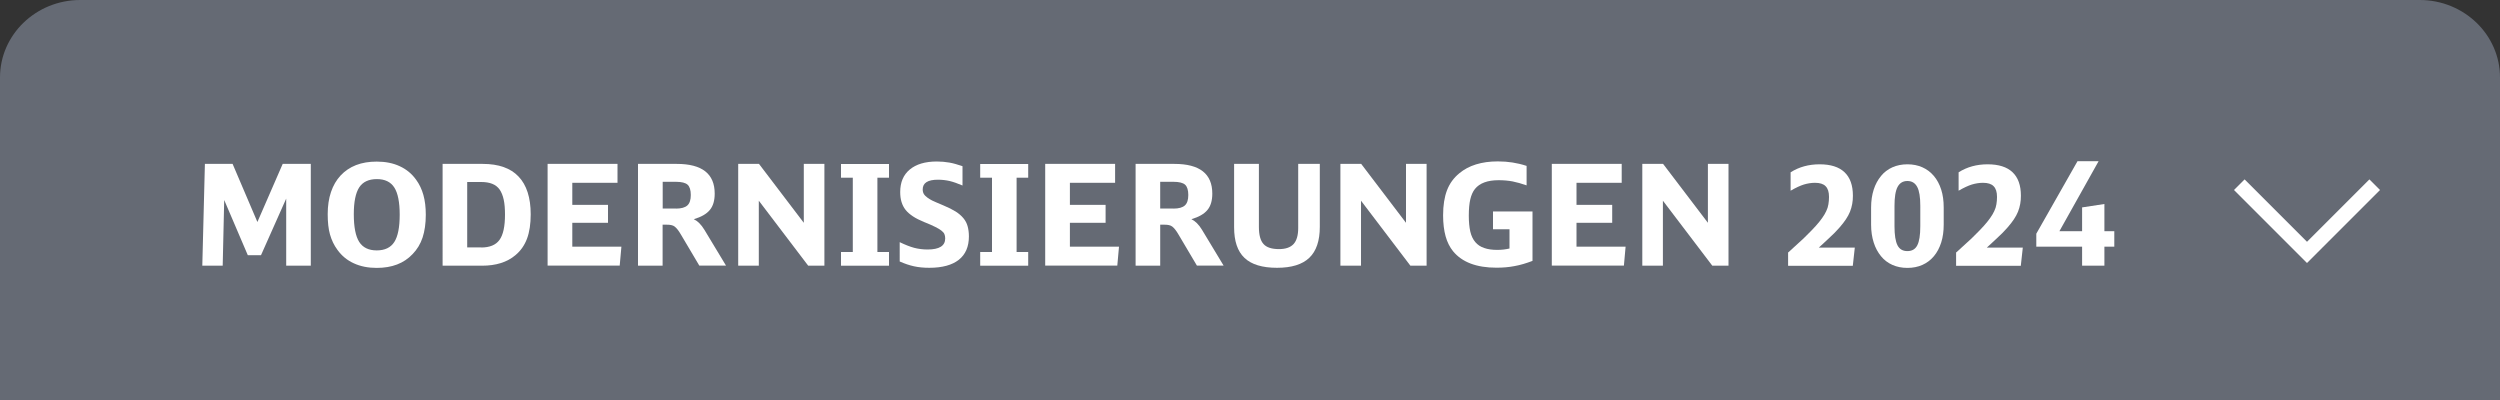
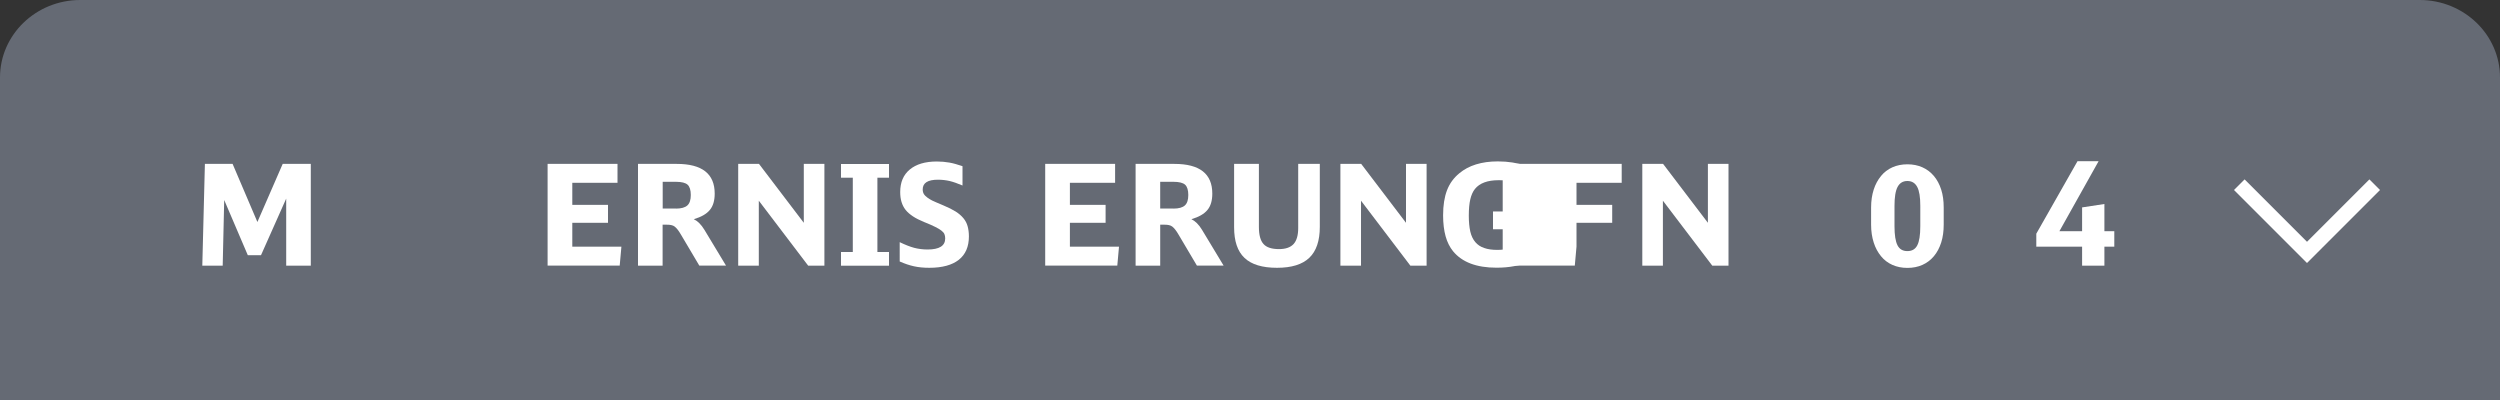
<svg xmlns="http://www.w3.org/2000/svg" version="1.1" id="Ebene_1" x="0px" y="0px" viewBox="0 0 250 40" enable-background="new 0 0 250 40" xml:space="preserve">
  <rect x="0" y="0" width="250" height="40" fill="#333333" stroke="none" />
  <path fill="#656A74" d="M250,40H0V7.75C0,3.47,3.6,0,8.03,0h233.94C246.4,0,250,3.47,250,7.75V40z" />
  <g id="XMLID_00000034784729191581438410000001608962901297607350_">
    <path fill="#FFFFFF" d="M20.49,16.39h2.77l2.48,5.81l2.53-5.81h2.81v10.18h-2.46v-6.71l-2.52,5.66h-1.32L22.42,20l-0.15,6.57h-2.04   L20.49,16.39z" />
-     <path fill="#FFFFFF" d="M37.67,16.16c0.87,0,1.64,0.15,2.3,0.46c0.66,0.3,1.21,0.75,1.64,1.35c0.33,0.45,0.57,0.96,0.73,1.53   c0.16,0.57,0.24,1.23,0.24,1.97c0,0.88-0.11,1.64-0.32,2.28s-0.55,1.2-1.01,1.67c-0.87,0.92-2.06,1.37-3.58,1.37   c-0.86,0-1.62-0.15-2.29-0.46c-0.66-0.3-1.21-0.75-1.64-1.35c-0.34-0.46-0.58-0.97-0.74-1.53s-0.23-1.24-0.23-2.04   c0-0.82,0.11-1.56,0.33-2.21s0.54-1.2,0.96-1.65c0.42-0.45,0.93-0.8,1.54-1.04C36.22,16.27,36.91,16.16,37.67,16.16z M37.69,17.91   c-0.82,0-1.41,0.28-1.77,0.83c-0.36,0.56-0.54,1.45-0.54,2.68c0,1.28,0.18,2.2,0.54,2.77c0.36,0.56,0.94,0.85,1.75,0.85   s1.4-0.28,1.76-0.84c0.36-0.56,0.54-1.47,0.54-2.73c0-1.25-0.18-2.16-0.54-2.72C39.07,18.19,38.49,17.91,37.69,17.91z" />
-     <path fill="#FFFFFF" d="M44.26,16.39h4.01c1.59,0,2.79,0.42,3.59,1.27c0.8,0.84,1.21,2.1,1.21,3.77c0,0.96-0.12,1.77-0.37,2.44   c-0.25,0.66-0.63,1.21-1.16,1.65c-0.83,0.7-1.94,1.05-3.34,1.05h-3.94V16.39z M48.11,24.75c0.86,0,1.47-0.25,1.84-0.76   s0.55-1.35,0.55-2.53c0-0.59-0.04-1.09-0.13-1.5c-0.09-0.41-0.23-0.75-0.41-1.01c-0.19-0.26-0.43-0.45-0.74-0.57   c-0.3-0.12-0.67-0.18-1.11-0.18h-1.39v6.54H48.11z" />
    <path fill="#FFFFFF" d="M54.76,16.39h6.99v1.89h-4.52v2.21h3.57v1.79h-3.57v2.39h4.91l-0.17,1.89h-7.21V16.39z" />
    <path fill="#FFFFFF" d="M63.8,16.39h3.88c2.53,0,3.79,0.99,3.79,2.97c0,0.7-0.16,1.25-0.49,1.64c-0.33,0.4-0.86,0.7-1.6,0.92   c0.38,0.18,0.74,0.53,1.06,1.06l2.16,3.58h-2.67l-1.83-3.09c-0.12-0.21-0.23-0.37-0.33-0.5c-0.1-0.13-0.2-0.23-0.3-0.31   c-0.1-0.07-0.21-0.13-0.34-0.15c-0.12-0.03-0.26-0.04-0.42-0.04h-0.45v4.1H63.8V16.39z M67.6,20.86c0.53,0,0.91-0.11,1.14-0.32   c0.23-0.21,0.34-0.56,0.34-1.04c0-0.49-0.11-0.84-0.32-1.03c-0.21-0.19-0.6-0.29-1.16-0.29h-1.33v2.67H67.6z" />
    <path fill="#FFFFFF" d="M73.81,16.39h2.09l4.48,5.89v-5.89h2.06v10.18h-1.62l-4.94-6.5v6.5h-2.06V16.39z" />
    <path fill="#FFFFFF" d="M85.28,17.77H84.1v-1.37h4.8v1.37h-1.16v7.43h1.16v1.37h-4.8V25.2h1.18V17.77z" />
    <path fill="#FFFFFF" d="M89.98,24.22c0.54,0.26,1.02,0.45,1.43,0.56c0.42,0.11,0.87,0.17,1.35,0.17c1.18,0,1.76-0.37,1.76-1.11   c0-0.17-0.03-0.31-0.08-0.43c-0.05-0.12-0.15-0.23-0.3-0.35c-0.15-0.12-0.36-0.24-0.64-0.38c-0.28-0.14-0.64-0.3-1.1-0.48   c-0.43-0.18-0.8-0.36-1.1-0.56c-0.3-0.2-0.55-0.41-0.74-0.65c-0.19-0.24-0.32-0.5-0.41-0.8c-0.09-0.29-0.13-0.62-0.13-0.99   c0-0.97,0.32-1.72,0.96-2.25s1.54-0.8,2.71-0.8c0.44,0,0.86,0.04,1.26,0.11c0.4,0.07,0.83,0.2,1.3,0.36v1.93   c-0.49-0.21-0.92-0.36-1.29-0.45c-0.36-0.08-0.75-0.13-1.16-0.13c-1.02,0-1.53,0.32-1.53,0.97c0,0.19,0.04,0.34,0.12,0.47   c0.08,0.13,0.21,0.25,0.4,0.39c0.07,0.05,0.14,0.09,0.19,0.12c0.05,0.03,0.13,0.07,0.23,0.13c0.1,0.05,0.24,0.11,0.42,0.19   c0.18,0.08,0.42,0.18,0.73,0.31c0.48,0.2,0.88,0.4,1.2,0.6s0.58,0.43,0.78,0.67c0.2,0.24,0.34,0.51,0.42,0.8s0.13,0.63,0.13,1.02   c0,1.03-0.34,1.81-1.01,2.34s-1.66,0.8-2.95,0.8c-0.56,0-1.07-0.05-1.53-0.15c-0.46-0.1-0.93-0.26-1.43-0.48V24.22z" />
-     <path fill="#FFFFFF" d="M99.2,17.77h-1.18v-1.37h4.8v1.37h-1.16v7.43h1.16v1.37h-4.8V25.2h1.18V17.77z" />
    <path fill="#FFFFFF" d="M104.52,16.39h6.99v1.89h-4.52v2.21h3.57v1.79h-3.57v2.39h4.91l-0.17,1.89h-7.21V16.39z" />
    <path fill="#FFFFFF" d="M113.56,16.39h3.88c2.53,0,3.79,0.99,3.79,2.97c0,0.7-0.16,1.25-0.49,1.64c-0.33,0.4-0.86,0.7-1.6,0.92   c0.38,0.18,0.74,0.53,1.06,1.06l2.16,3.58h-2.67l-1.83-3.09c-0.12-0.21-0.23-0.37-0.33-0.5c-0.1-0.13-0.2-0.23-0.3-0.31   c-0.1-0.07-0.21-0.13-0.34-0.15c-0.12-0.03-0.26-0.04-0.42-0.04h-0.45v4.1h-2.46V16.39z M117.35,20.86c0.53,0,0.91-0.11,1.14-0.32   c0.23-0.21,0.34-0.56,0.34-1.04c0-0.49-0.11-0.84-0.32-1.03c-0.21-0.19-0.6-0.29-1.16-0.29h-1.33v2.67H117.35z" />
    <path fill="#FFFFFF" d="M125.89,16.39v6.31c0,0.79,0.15,1.36,0.46,1.7c0.3,0.34,0.82,0.51,1.55,0.51c0.66,0,1.15-0.17,1.46-0.51   s0.46-0.88,0.46-1.6v-6.41h2.16v6.3c0,1.39-0.35,2.42-1.05,3.09c-0.7,0.67-1.78,1-3.23,1c-1.47,0-2.56-0.33-3.25-0.99   c-0.7-0.66-1.04-1.68-1.04-3.07v-6.33H125.89z" />
    <path fill="#FFFFFF" d="M134.03,16.39h2.09l4.48,5.89v-5.89h2.06v10.18h-1.62l-4.94-6.5v6.5h-2.06V16.39z" />
    <path fill="#FFFFFF" d="M152.67,18.54c-0.51-0.18-0.98-0.31-1.42-0.4c-0.44-0.08-0.9-0.12-1.39-0.12c-1.1,0-1.89,0.29-2.36,0.87   c-0.22,0.27-0.37,0.62-0.47,1.04s-0.15,0.97-0.15,1.64c0,0.62,0.05,1.15,0.15,1.59c0.1,0.43,0.27,0.78,0.5,1.05   c0.23,0.27,0.52,0.47,0.89,0.59c0.36,0.13,0.8,0.19,1.31,0.19c0.44,0,0.85-0.05,1.22-0.14v-1.92h-1.65v-1.78h3.95v4.94   c-0.63,0.24-1.23,0.42-1.8,0.52c-0.56,0.11-1.16,0.16-1.8,0.16c-2,0-3.44-0.55-4.34-1.64c-0.34-0.42-0.59-0.92-0.75-1.5   c-0.16-0.58-0.25-1.28-0.25-2.1c0-0.99,0.13-1.82,0.39-2.5c0.26-0.68,0.67-1.24,1.23-1.7c0.47-0.39,1.02-0.69,1.67-0.89   c0.65-0.2,1.37-0.3,2.18-0.3c0.53,0,1.02,0.04,1.47,0.11c0.45,0.07,0.92,0.18,1.41,0.34V18.54z" />
-     <path fill="#FFFFFF" d="M155.18,16.39h6.99v1.89h-4.52v2.21h3.57v1.79h-3.57v2.39h4.91l-0.17,1.89h-7.21V16.39z" />
+     <path fill="#FFFFFF" d="M155.18,16.39h6.99v1.89h-4.52v2.21h3.57v1.79h-3.57v2.39l-0.17,1.89h-7.21V16.39z" />
    <path fill="#FFFFFF" d="M164.22,16.39h2.09l4.48,5.89v-5.89h2.06v10.18h-1.62l-4.94-6.5v6.5h-2.06V16.39z" />
-     <path fill="#FFFFFF" d="M178.84,25.23c0.43-0.39,0.78-0.71,1.06-0.97c0.28-0.25,0.52-0.47,0.71-0.67s0.37-0.36,0.51-0.51   c0.15-0.15,0.3-0.31,0.46-0.49c0.25-0.28,0.46-0.54,0.63-0.78c0.17-0.24,0.31-0.47,0.41-0.69c0.11-0.22,0.18-0.45,0.22-0.69   s0.06-0.48,0.06-0.74c0-0.49-0.11-0.84-0.34-1.07c-0.22-0.23-0.58-0.34-1.06-0.34c-0.37,0-0.74,0.06-1.11,0.17   c-0.36,0.11-0.81,0.32-1.33,0.62v-1.84c0.85-0.54,1.82-0.8,2.9-0.8c1.1,0,1.93,0.26,2.49,0.79s0.84,1.31,0.84,2.35   c0,0.29-0.02,0.57-0.07,0.83c-0.05,0.26-0.12,0.52-0.22,0.77c-0.1,0.25-0.24,0.5-0.41,0.76c-0.17,0.25-0.37,0.52-0.62,0.8   c-0.11,0.12-0.23,0.25-0.35,0.38c-0.12,0.13-0.26,0.28-0.43,0.43c-0.16,0.16-0.35,0.34-0.56,0.53s-0.46,0.42-0.75,0.69h3.6   l-0.2,1.82h-6.47V25.23z" />
    <path fill="#FFFFFF" d="M187.11,20.75c0-0.66,0.09-1.26,0.26-1.79c0.17-0.53,0.42-0.98,0.73-1.36c0.31-0.38,0.69-0.67,1.14-0.87   c0.45-0.2,0.95-0.3,1.5-0.3c0.55,0,1.05,0.1,1.5,0.3c0.45,0.2,0.83,0.49,1.15,0.87c0.32,0.38,0.56,0.83,0.73,1.36   c0.17,0.53,0.25,1.12,0.25,1.79v1.72c0,0.65-0.08,1.25-0.25,1.78c-0.17,0.53-0.41,0.99-0.73,1.37c-0.32,0.38-0.7,0.67-1.15,0.87   c-0.45,0.2-0.95,0.3-1.5,0.3c-0.55,0-1.05-0.1-1.5-0.3c-0.45-0.2-0.83-0.49-1.14-0.87c-0.31-0.38-0.56-0.83-0.73-1.37   c-0.17-0.53-0.26-1.12-0.26-1.78V20.75z M192.03,20.59c0-0.88-0.1-1.51-0.31-1.9c-0.21-0.39-0.53-0.59-0.98-0.59   c-0.45,0-0.77,0.2-0.98,0.59c-0.21,0.39-0.31,1.03-0.31,1.9v2.03c0,0.89,0.1,1.52,0.3,1.91c0.2,0.39,0.53,0.58,0.99,0.58   c0.46,0,0.79-0.19,0.99-0.58c0.2-0.39,0.3-1.02,0.3-1.91V20.59z" />
-     <path fill="#FFFFFF" d="M195.64,25.23c0.43-0.39,0.78-0.71,1.06-0.97c0.28-0.25,0.52-0.47,0.71-0.67s0.37-0.36,0.51-0.51   c0.15-0.15,0.3-0.31,0.46-0.49c0.25-0.28,0.46-0.54,0.63-0.78c0.17-0.24,0.31-0.47,0.41-0.69c0.11-0.22,0.18-0.45,0.22-0.69   s0.06-0.48,0.06-0.74c0-0.49-0.11-0.84-0.34-1.07c-0.22-0.23-0.58-0.34-1.06-0.34c-0.37,0-0.74,0.06-1.11,0.17   c-0.36,0.11-0.81,0.32-1.33,0.62v-1.84c0.85-0.54,1.82-0.8,2.9-0.8c1.1,0,1.93,0.26,2.49,0.79s0.84,1.31,0.84,2.35   c0,0.29-0.02,0.57-0.07,0.83c-0.05,0.26-0.12,0.52-0.22,0.77c-0.1,0.25-0.24,0.5-0.41,0.76c-0.17,0.25-0.37,0.52-0.62,0.8   c-0.11,0.12-0.23,0.25-0.35,0.38c-0.12,0.13-0.26,0.28-0.43,0.43c-0.16,0.16-0.35,0.34-0.56,0.53s-0.46,0.42-0.75,0.69h3.6   l-0.2,1.82h-6.47V25.23z" />
    <path fill="#FFFFFF" d="M208.21,26.57v-1.9h-4.58v-1.3l4.12-7.25h2.11l-3.92,7h2.27v-2.38l2.23-0.34v2.72h0.99v1.55h-0.99v1.9   H208.21z" />
  </g>
  <polyline fill="none" stroke="#FFFFFF" stroke-width="1.5" stroke-miterlimit="10" points="237.47,18.47 230.7,25.24 223.93,18.47   " />
  <g>
</g>
  <g>
</g>
  <g>
</g>
  <g>
</g>
  <g>
</g>
  <g>
</g>
  <g>
</g>
  <g>
</g>
  <g>
</g>
  <g>
</g>
  <g>
</g>
  <g>
</g>
  <g>
</g>
  <g>
</g>
  <g>
</g>
</svg>